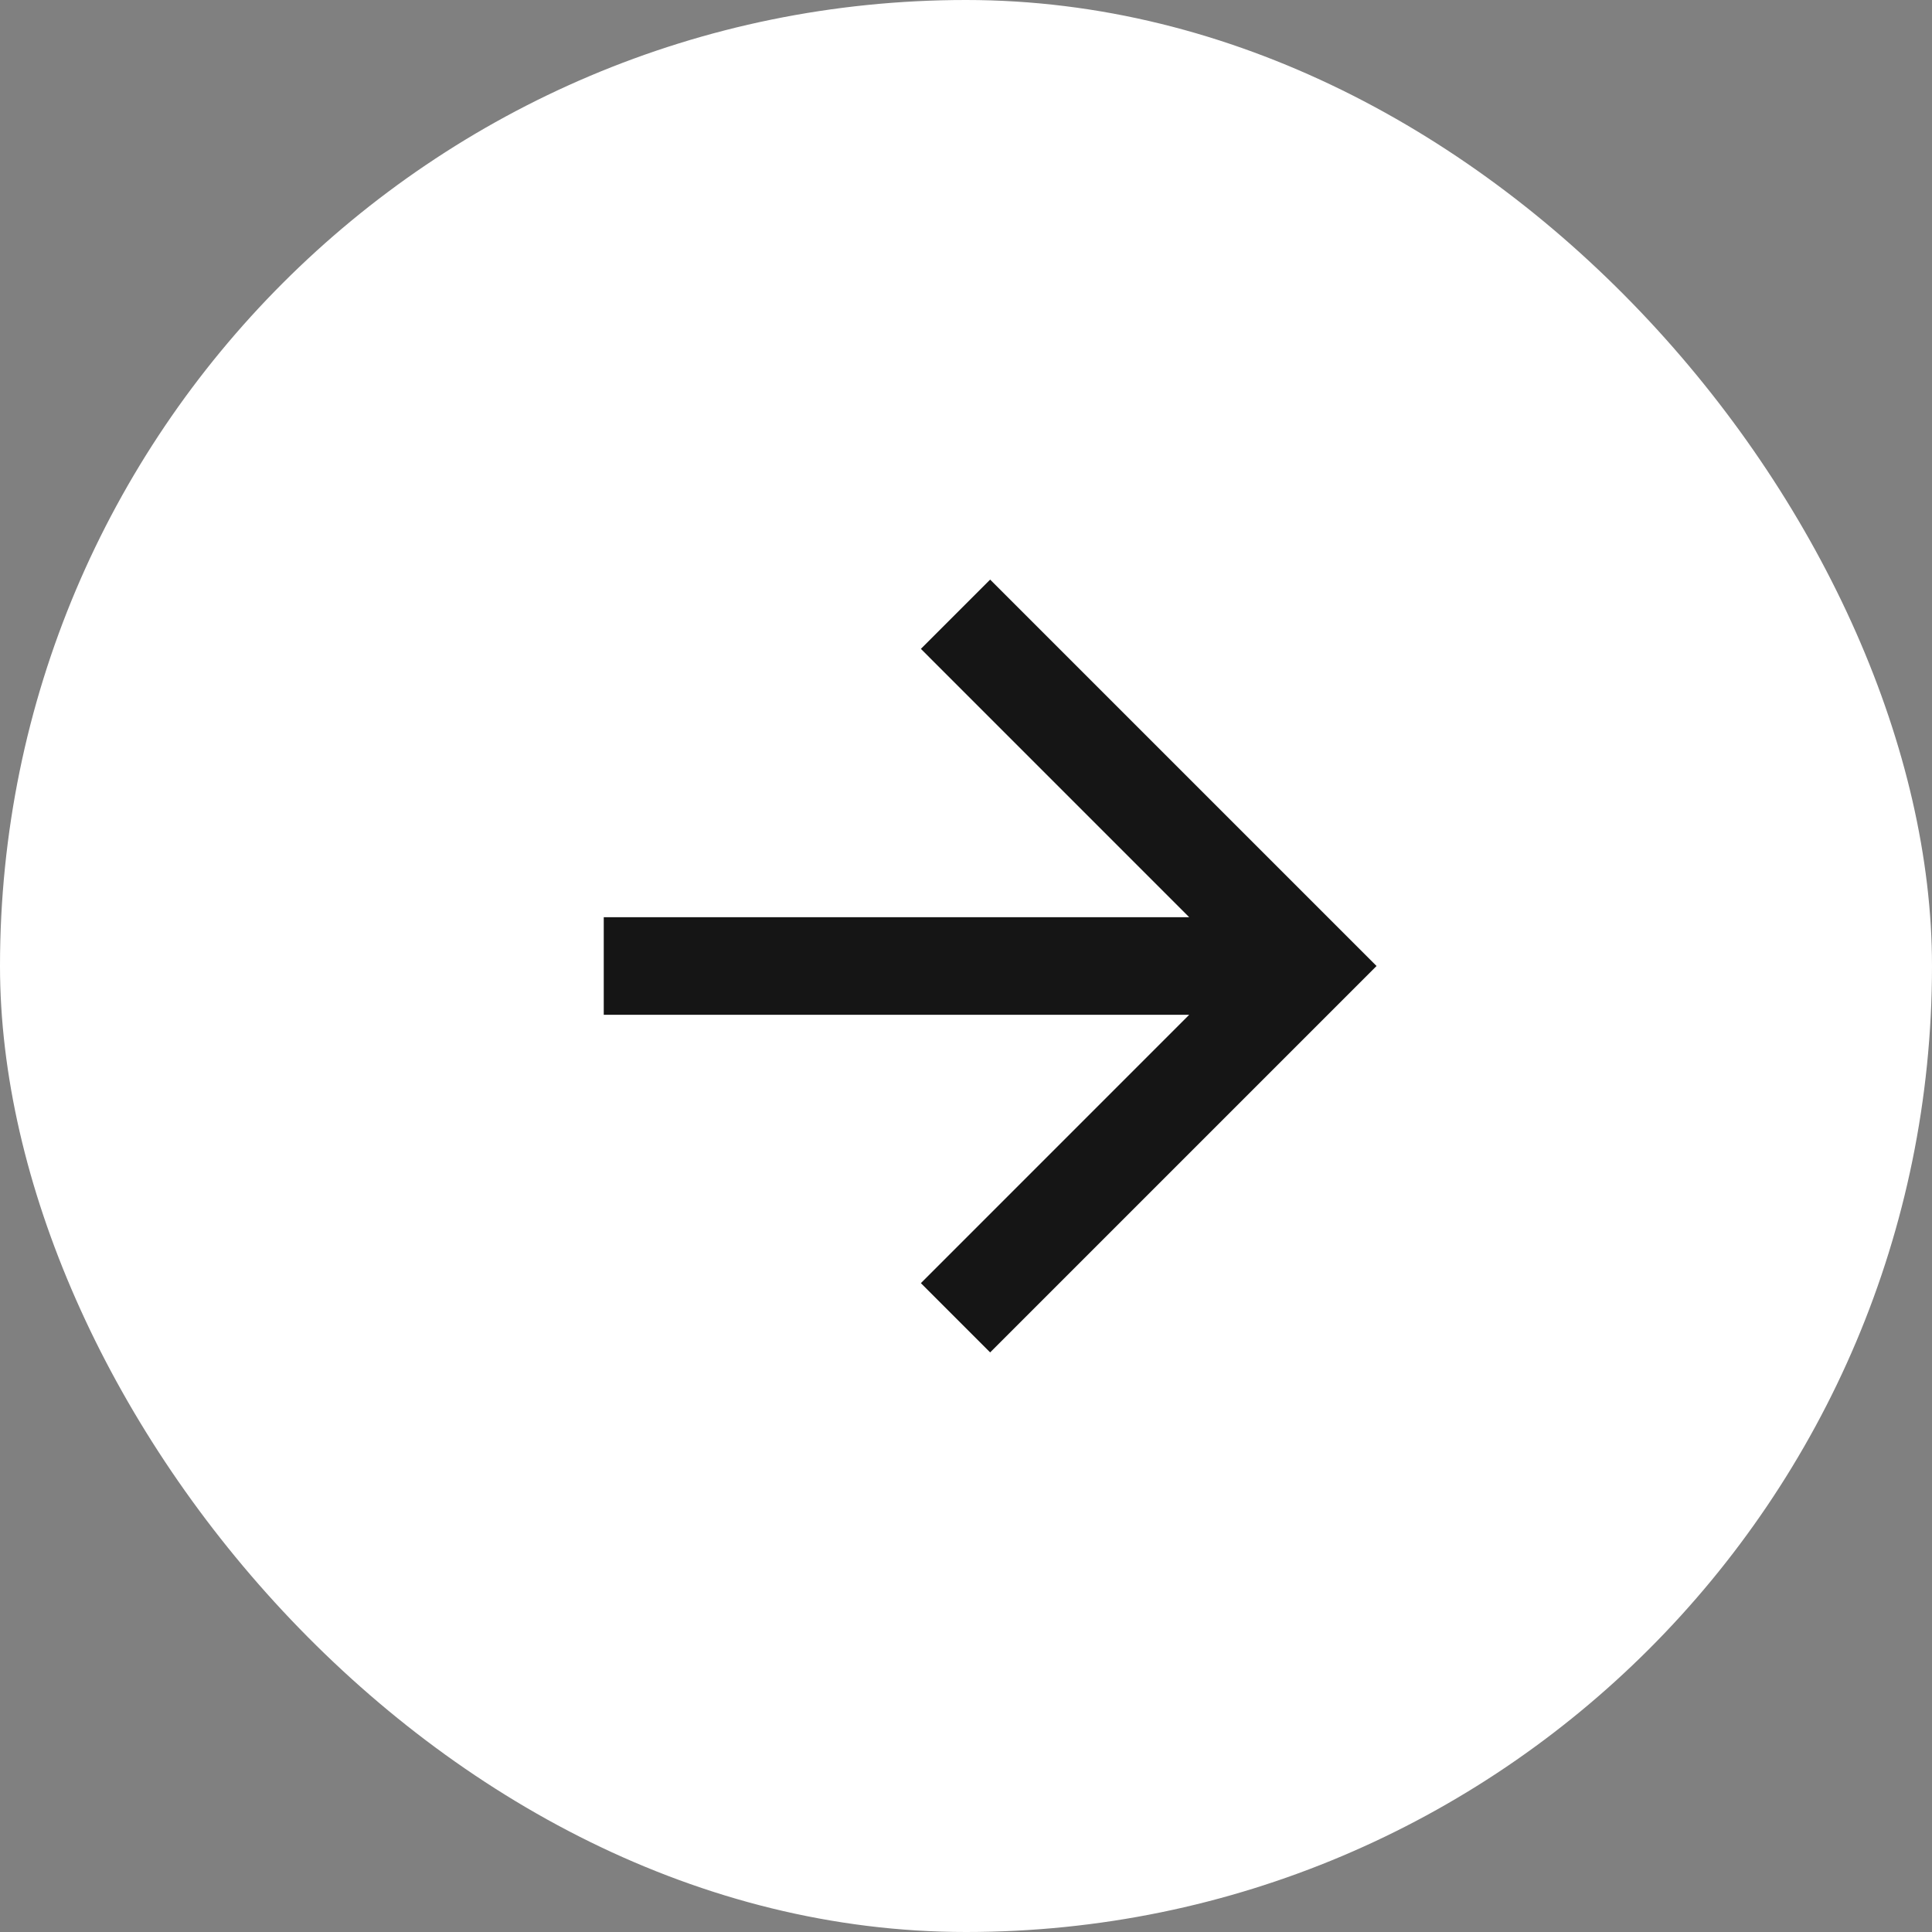
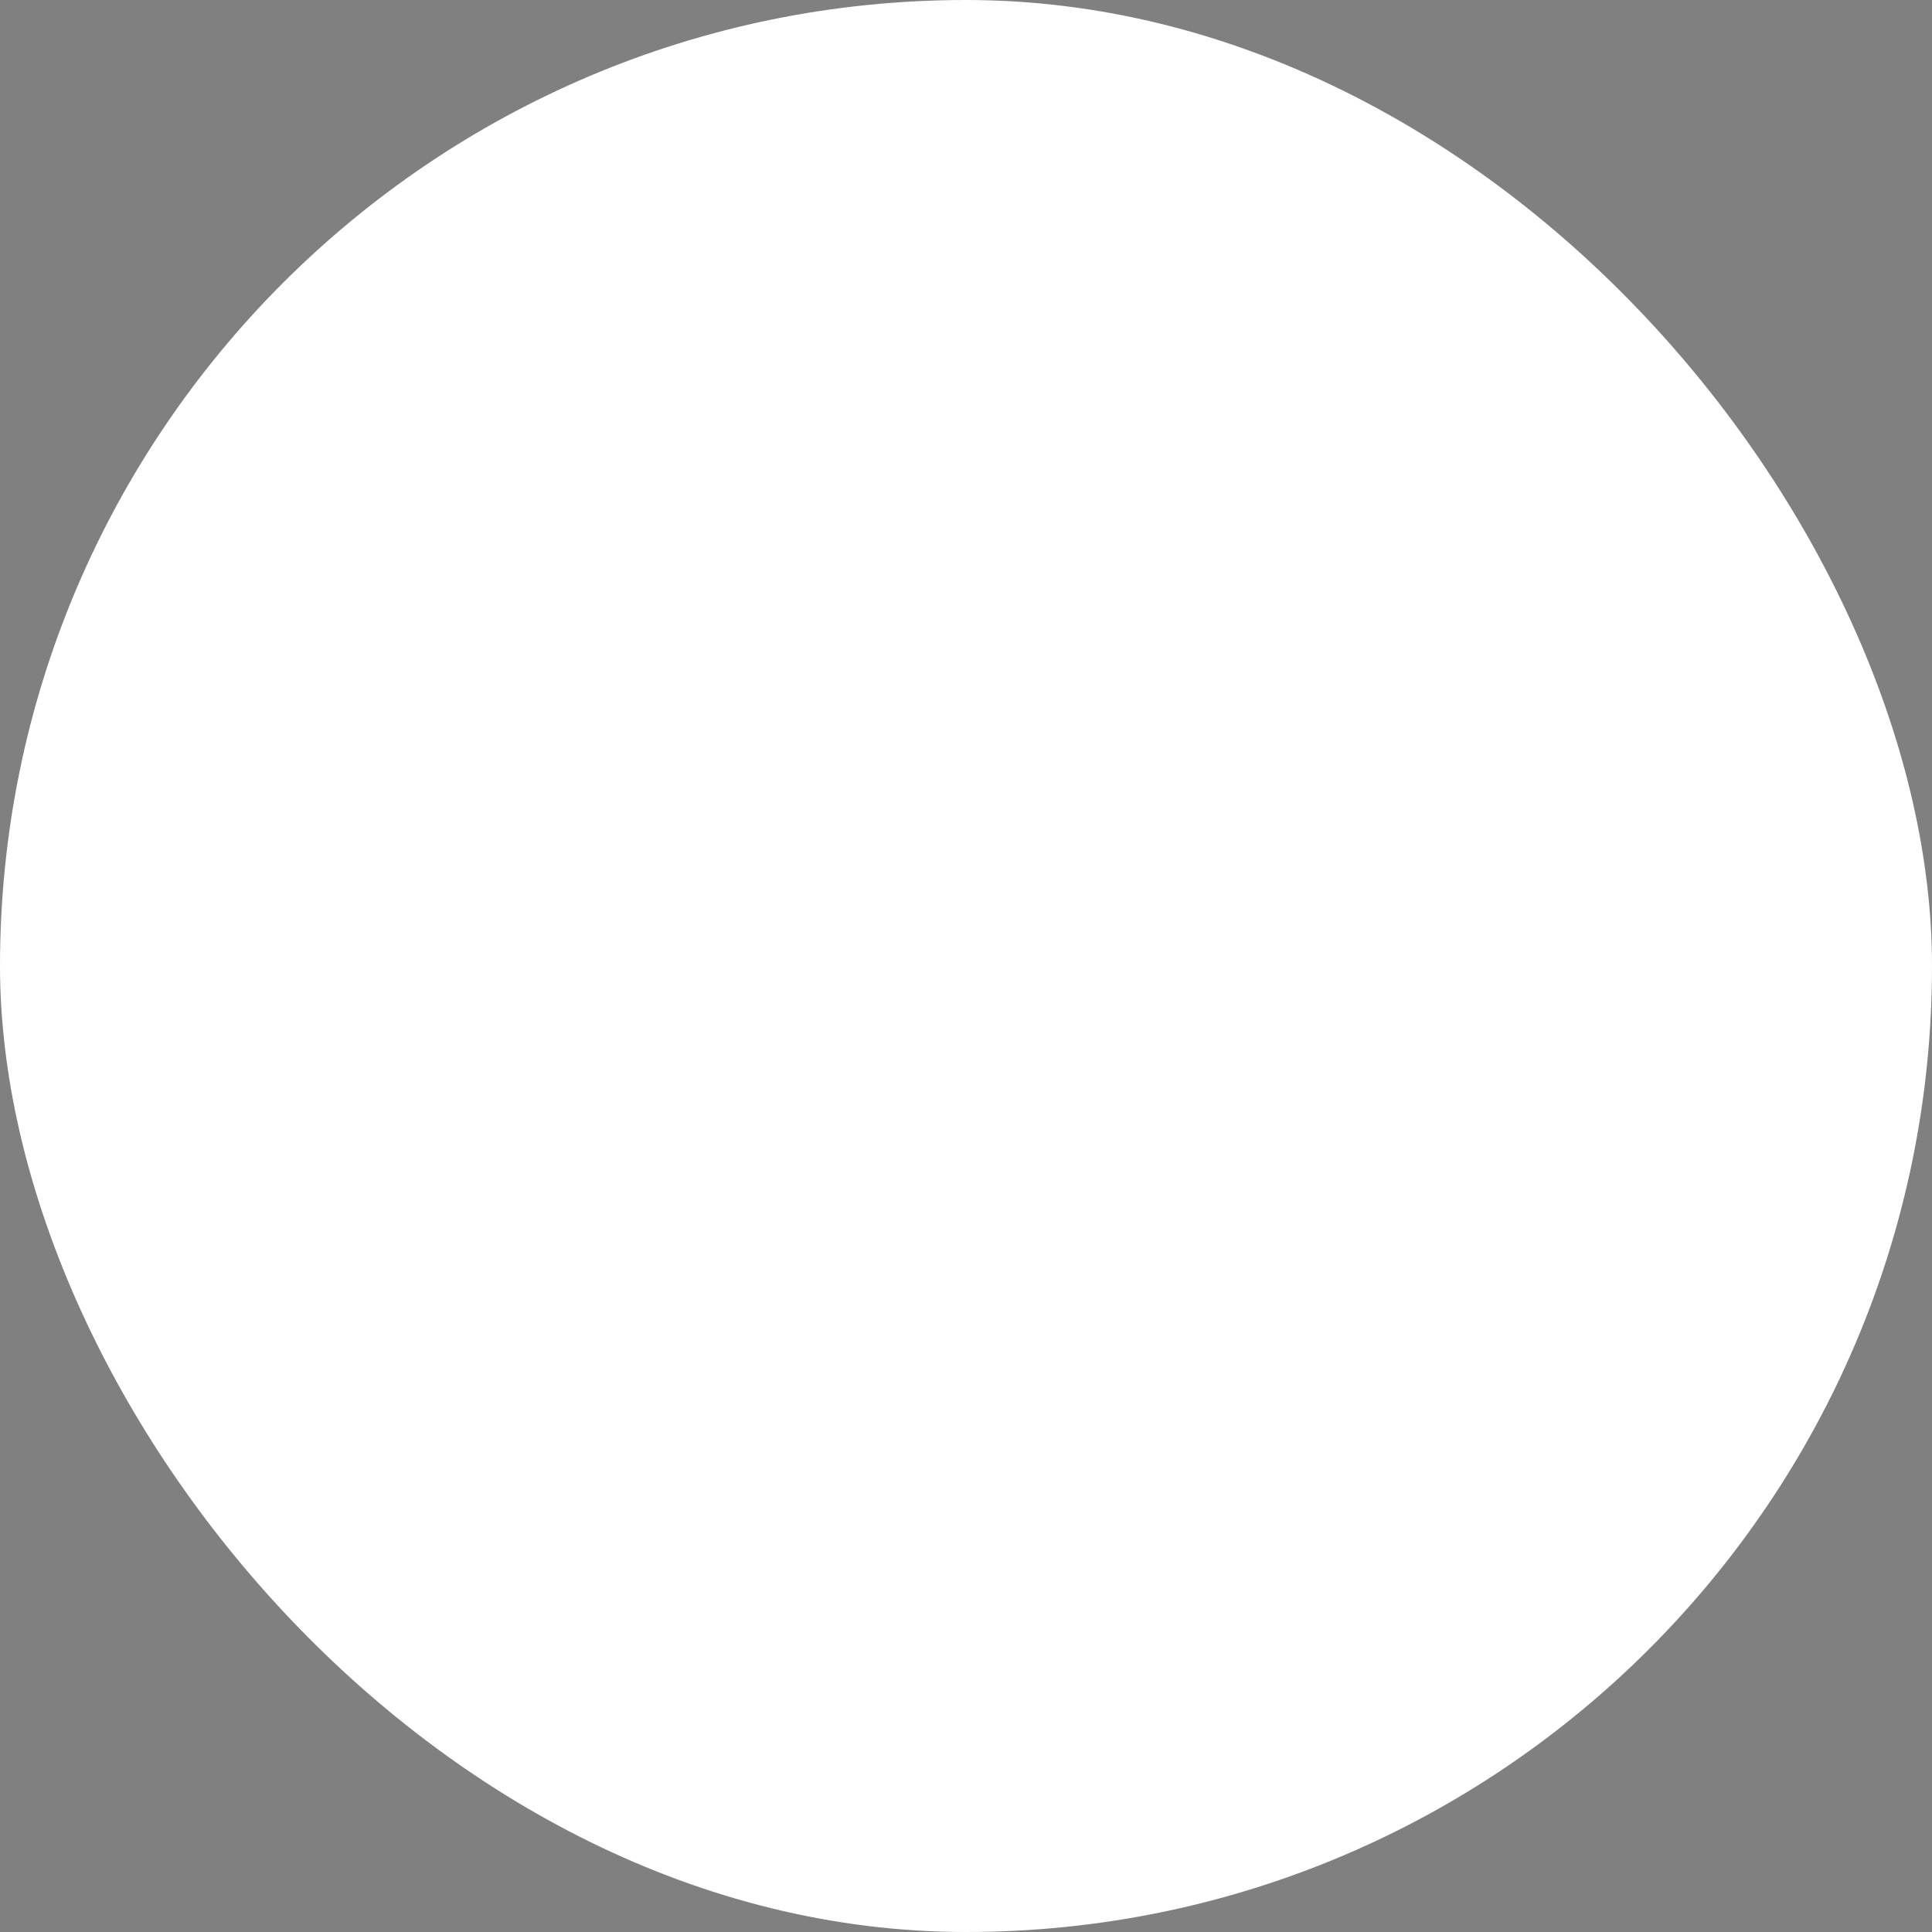
<svg xmlns="http://www.w3.org/2000/svg" width="40" height="40" viewBox="0 0 40 40" fill="none">
  <rect x="0" y="0" width="40" height="40" fill="#808080" stroke="none" />
  <rect width="40" height="40" rx="20" fill="white" />
-   <path d="M12.5 21.01L12.5 18.99L24.621 18.99L19.066 13.434L20.5 12L28.5 20L20.5 28L19.066 26.566L24.621 21.01L12.5 21.01Z" fill="#151515" />
</svg>